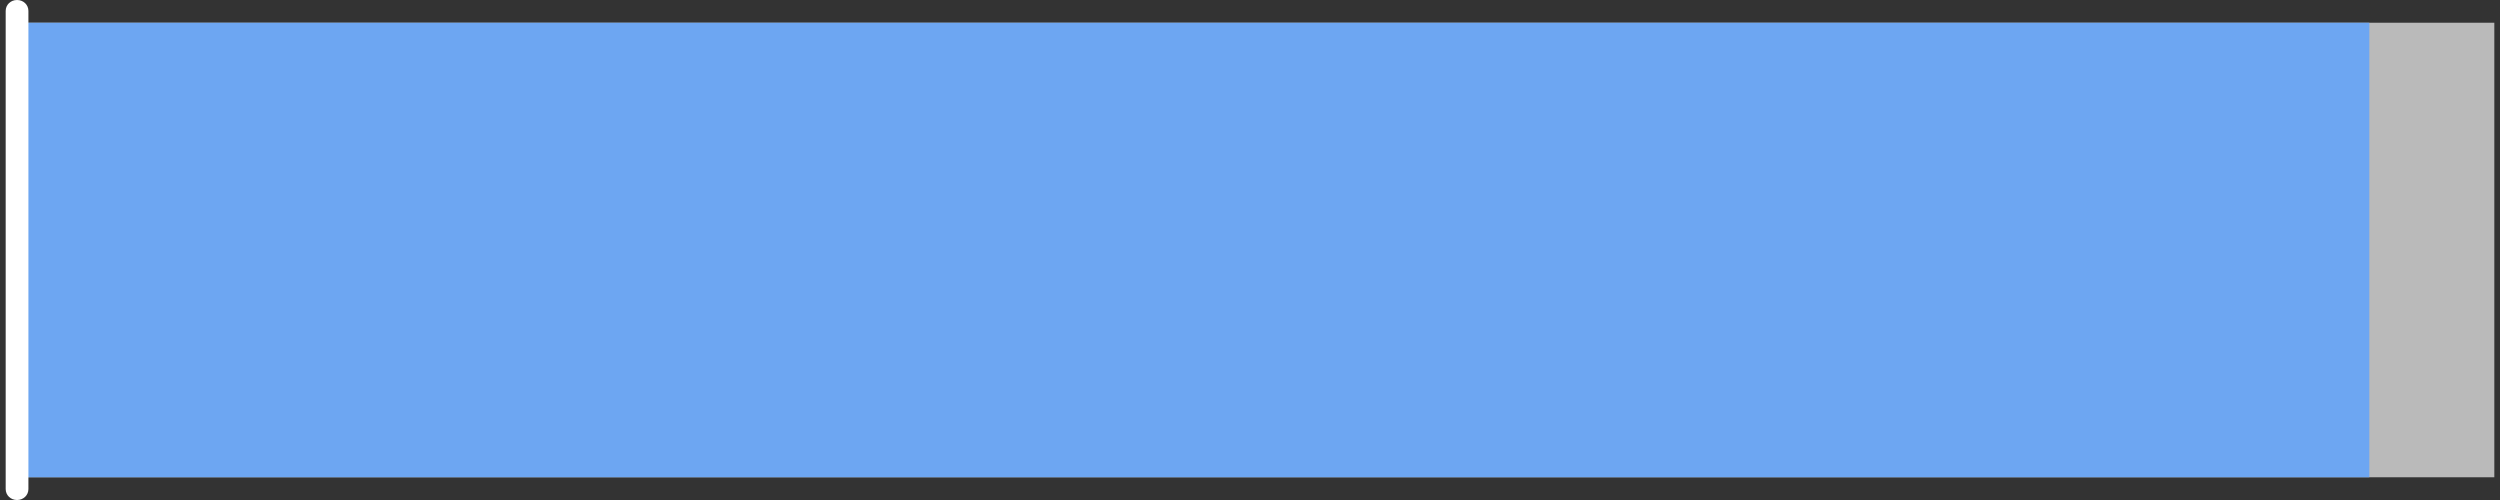
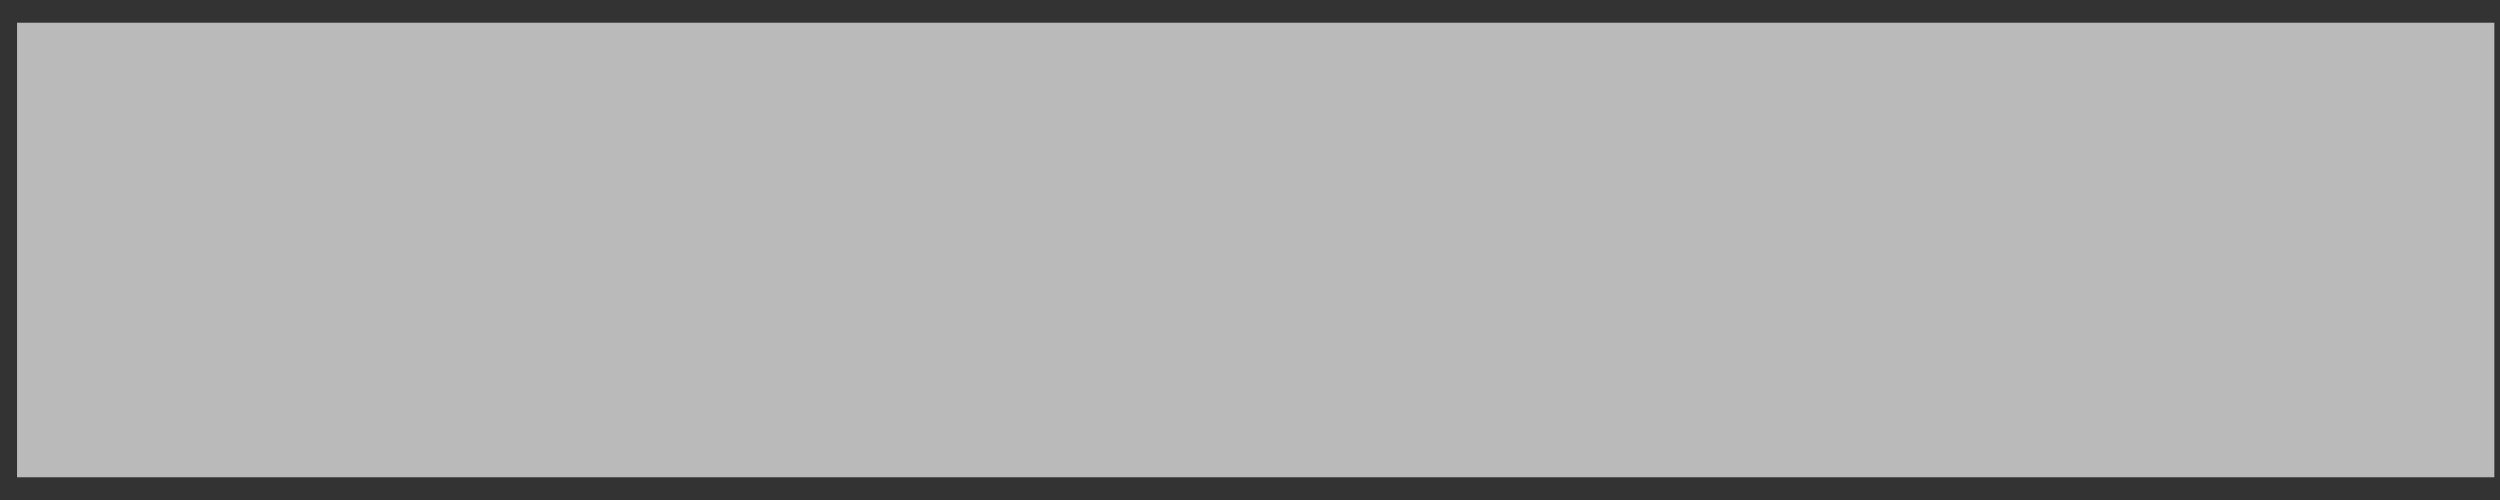
<svg xmlns="http://www.w3.org/2000/svg" id="Layer_1" x="0px" y="0px" viewBox="0 0 110 22" style="enable-background:new 0 0 110 22;" xml:space="preserve">
  <rect x="0" y="0" width="110" height="22" fill="#333333" stroke="none" />
  <style type="text/css">	.st0{fill:#BABABA;}	.st1{fill:#6DA6F2;}	.st2{fill:#FFFFFF;}</style>
  <g>
    <rect x="0.75" y="1" class="st0" width="109" height="20" />
-     <rect x="0.75" y="1" class="st1" width="103.5" height="20" />
    <g>
-       <path class="st2" d="M0.75,22c-0.28,0-0.5-0.21-0.5-0.48V0.48C0.25,0.21,0.47,0,0.75,0s0.5,0.21,0.5,0.48v21.04   C1.25,21.79,1.03,22,0.75,22z" />
-     </g>
+       </g>
  </g>
</svg>